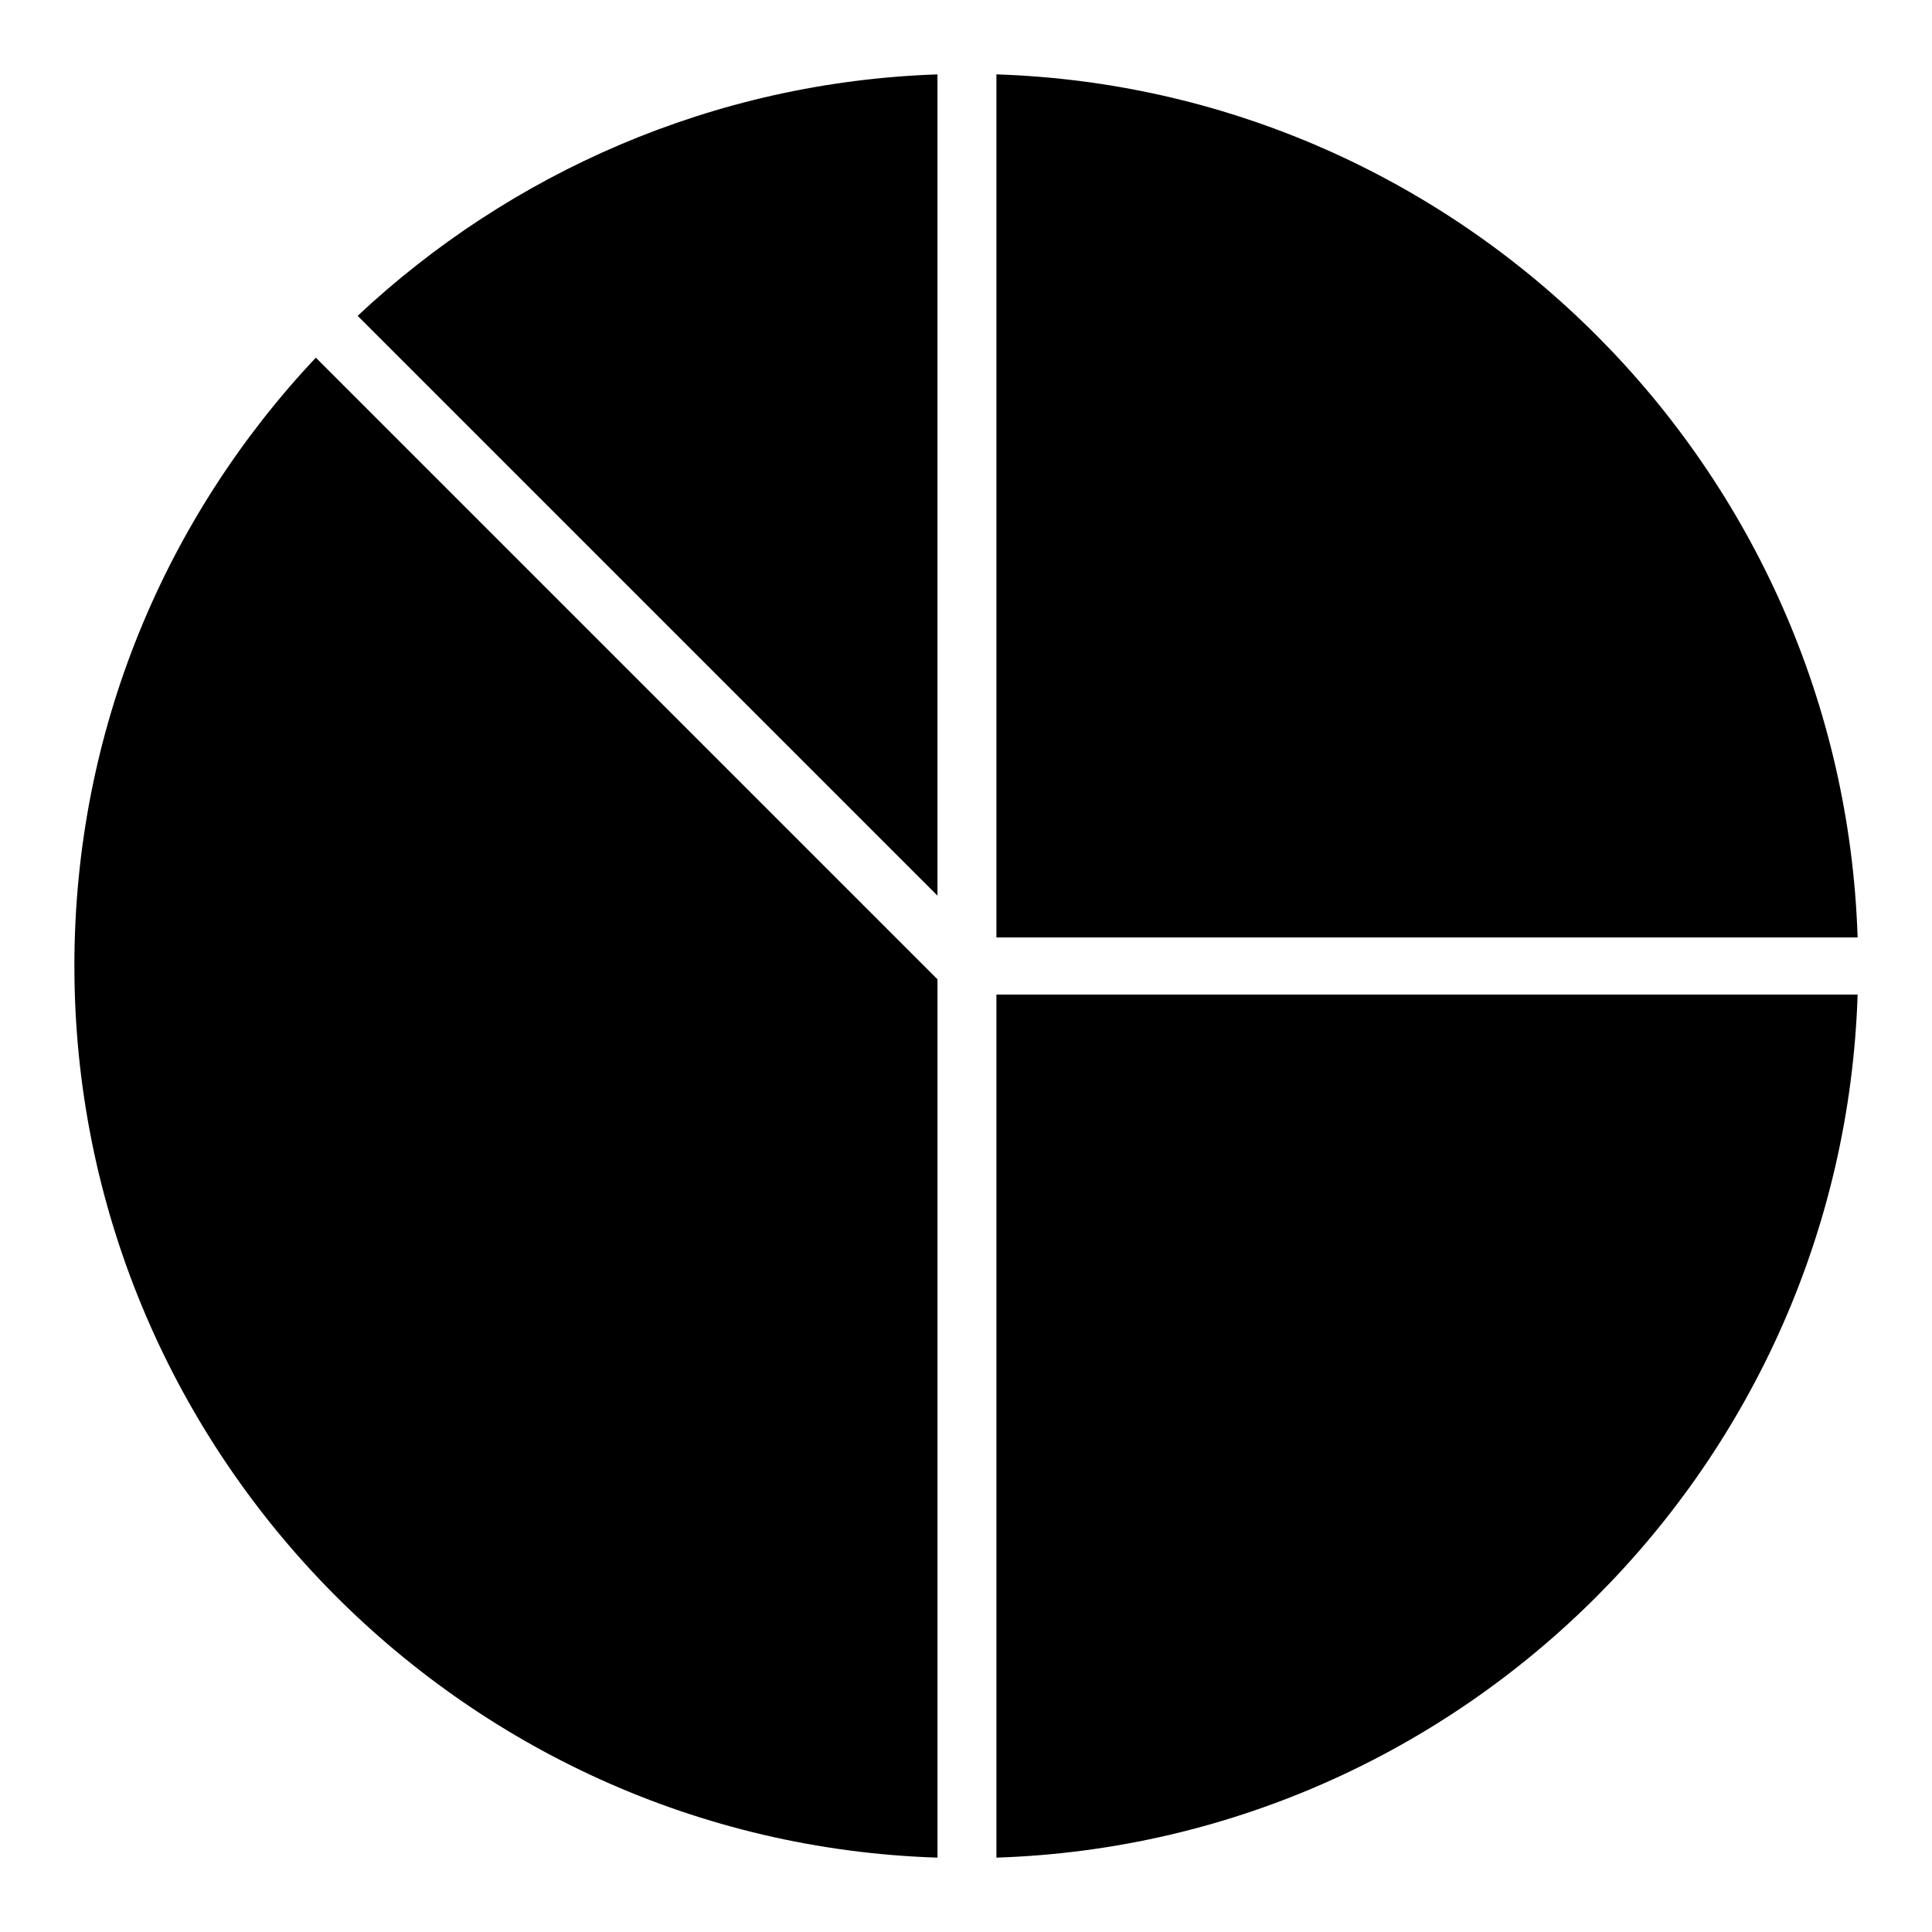
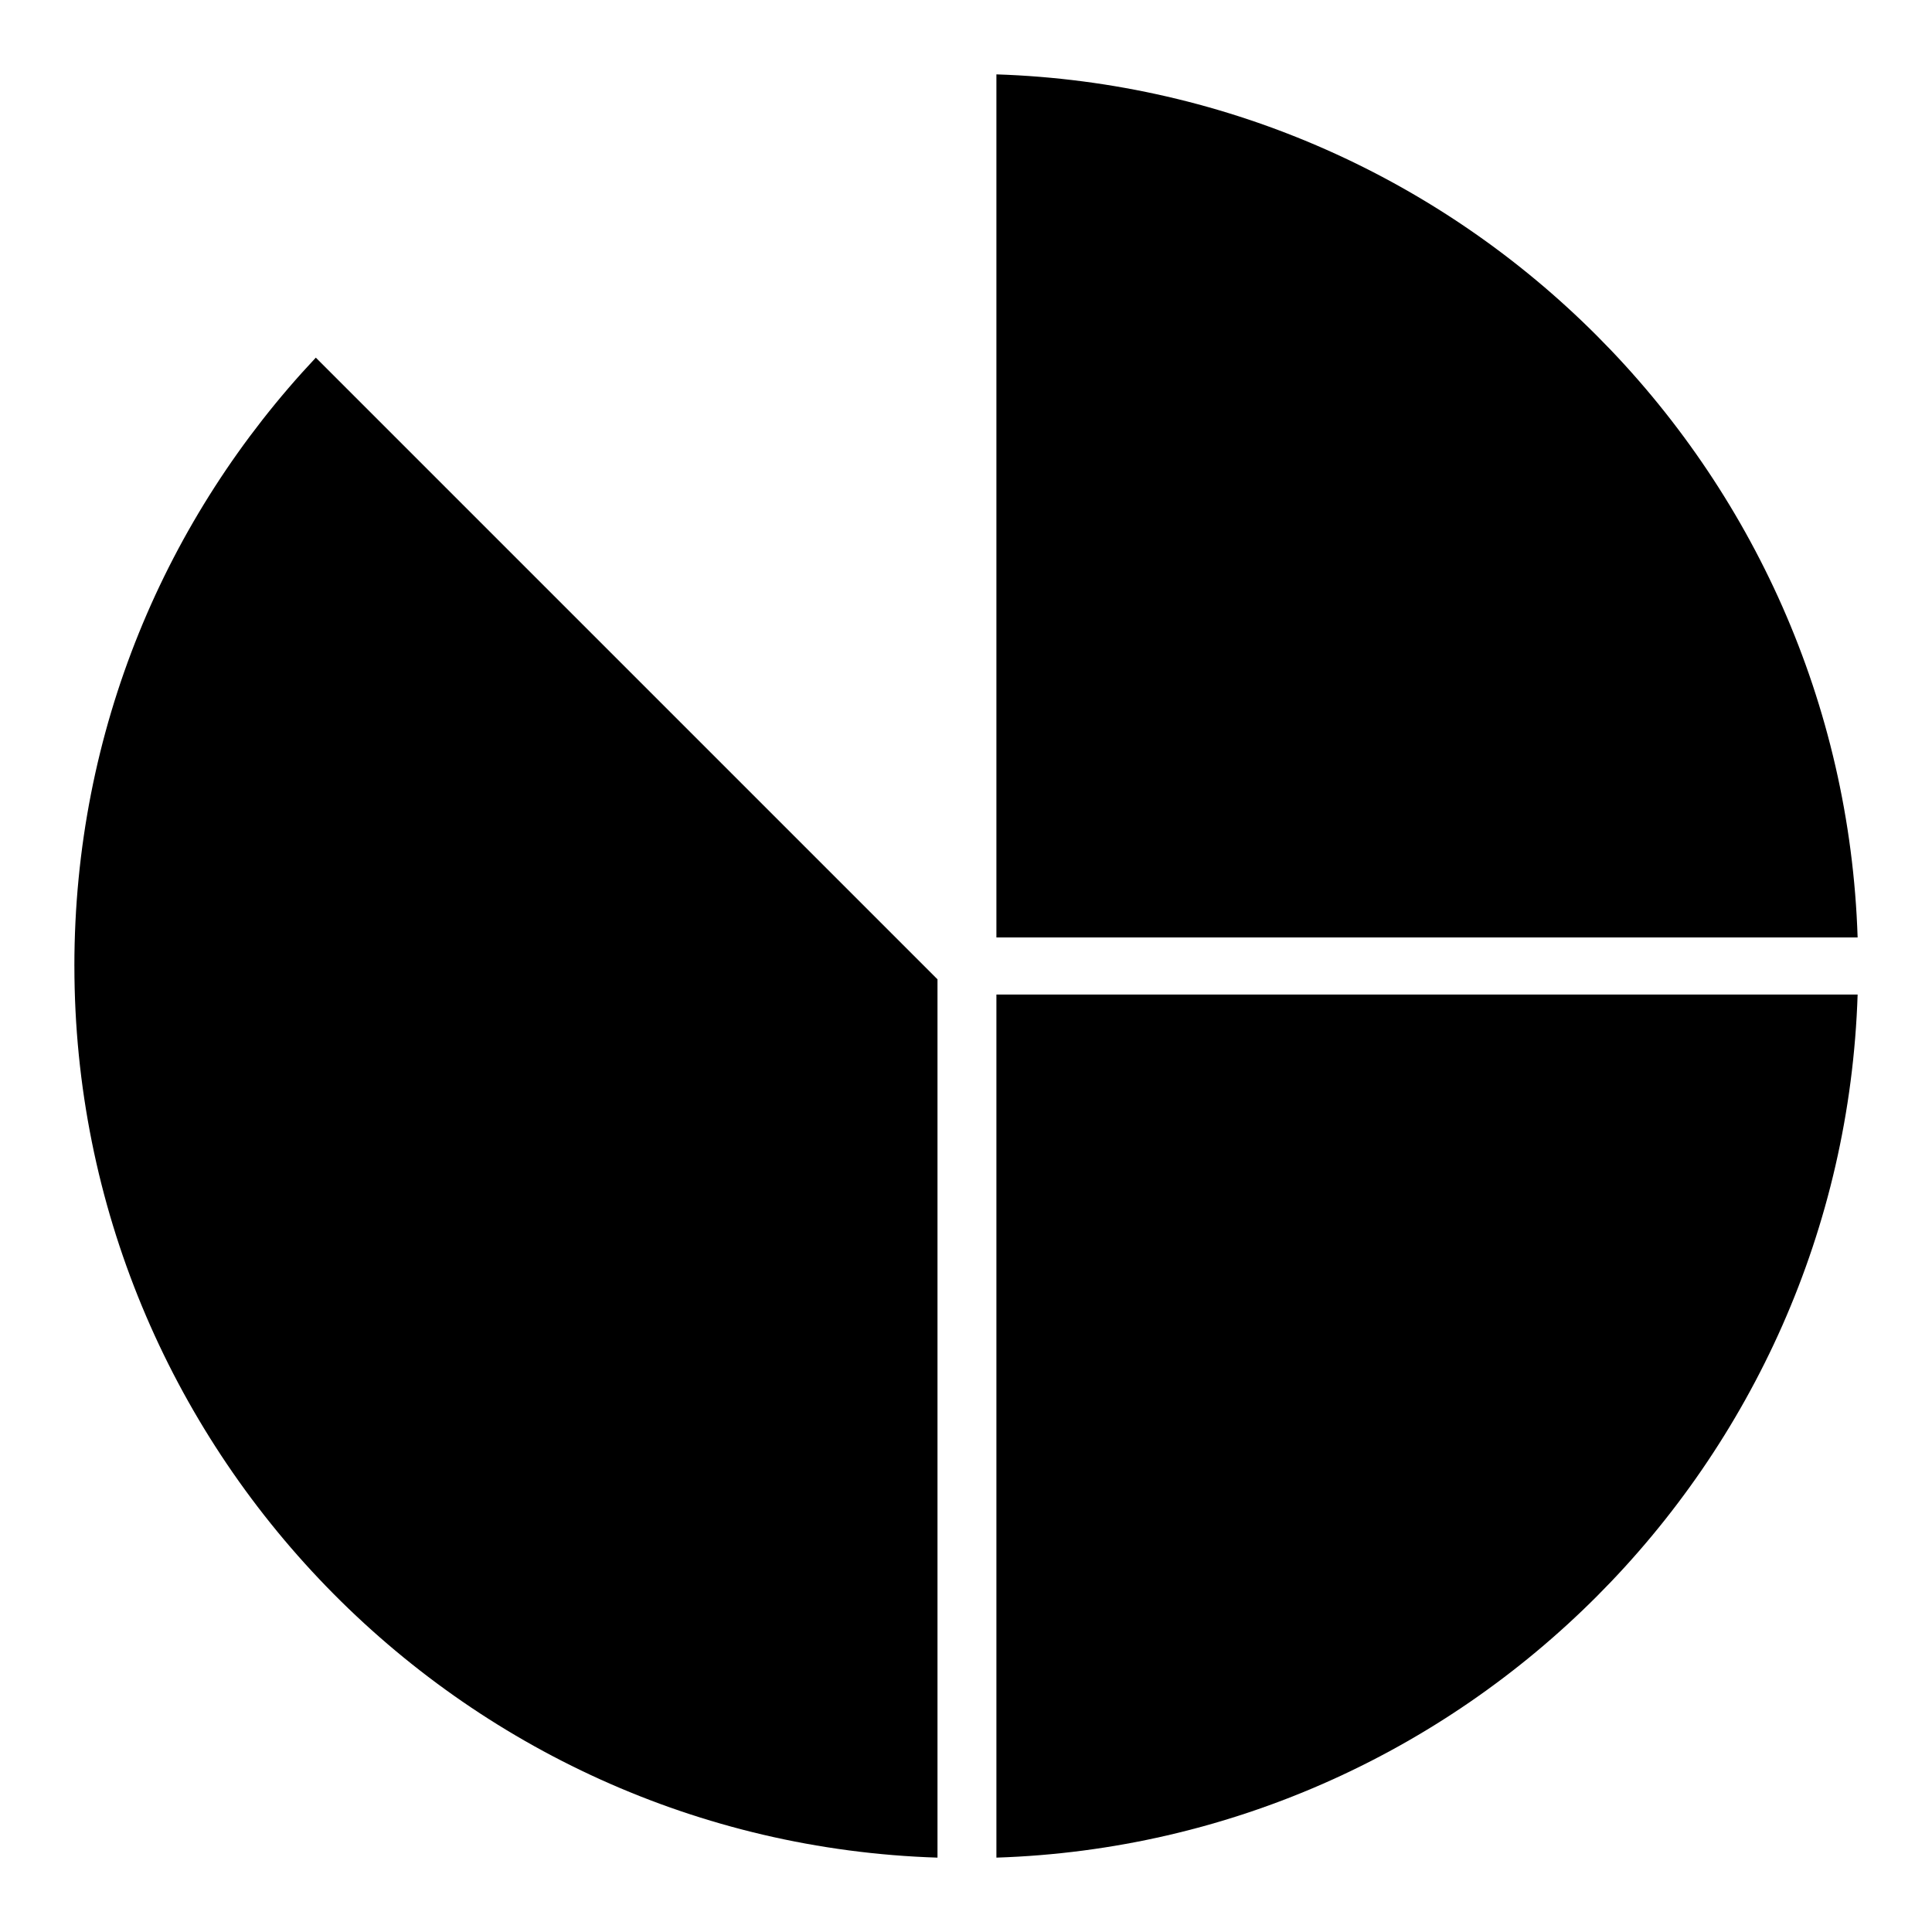
<svg xmlns="http://www.w3.org/2000/svg" fill="#000000" width="800px" height="800px" version="1.1" viewBox="144 144 512 512">
  <g>
    <path d="m636.29 392.44h-228.23v-228.73c123.94 4.031 224.2 104.29 228.23 228.73z" />
-     <path d="m392.44 381.36-153.66-153.66c40.305-37.785 94.211-61.969 153.66-63.984z" />
    <path d="m163.71 400c0-62.473 24.184-118.9 63.984-161.22l164.75 164.75v232.76c-126.96-4.035-228.73-108.83-228.73-236.29z" />
    <path d="m408.06 636.29v-228.73h228.23c-4.031 124.44-104.29 224.7-228.23 228.73z" />
  </g>
</svg>